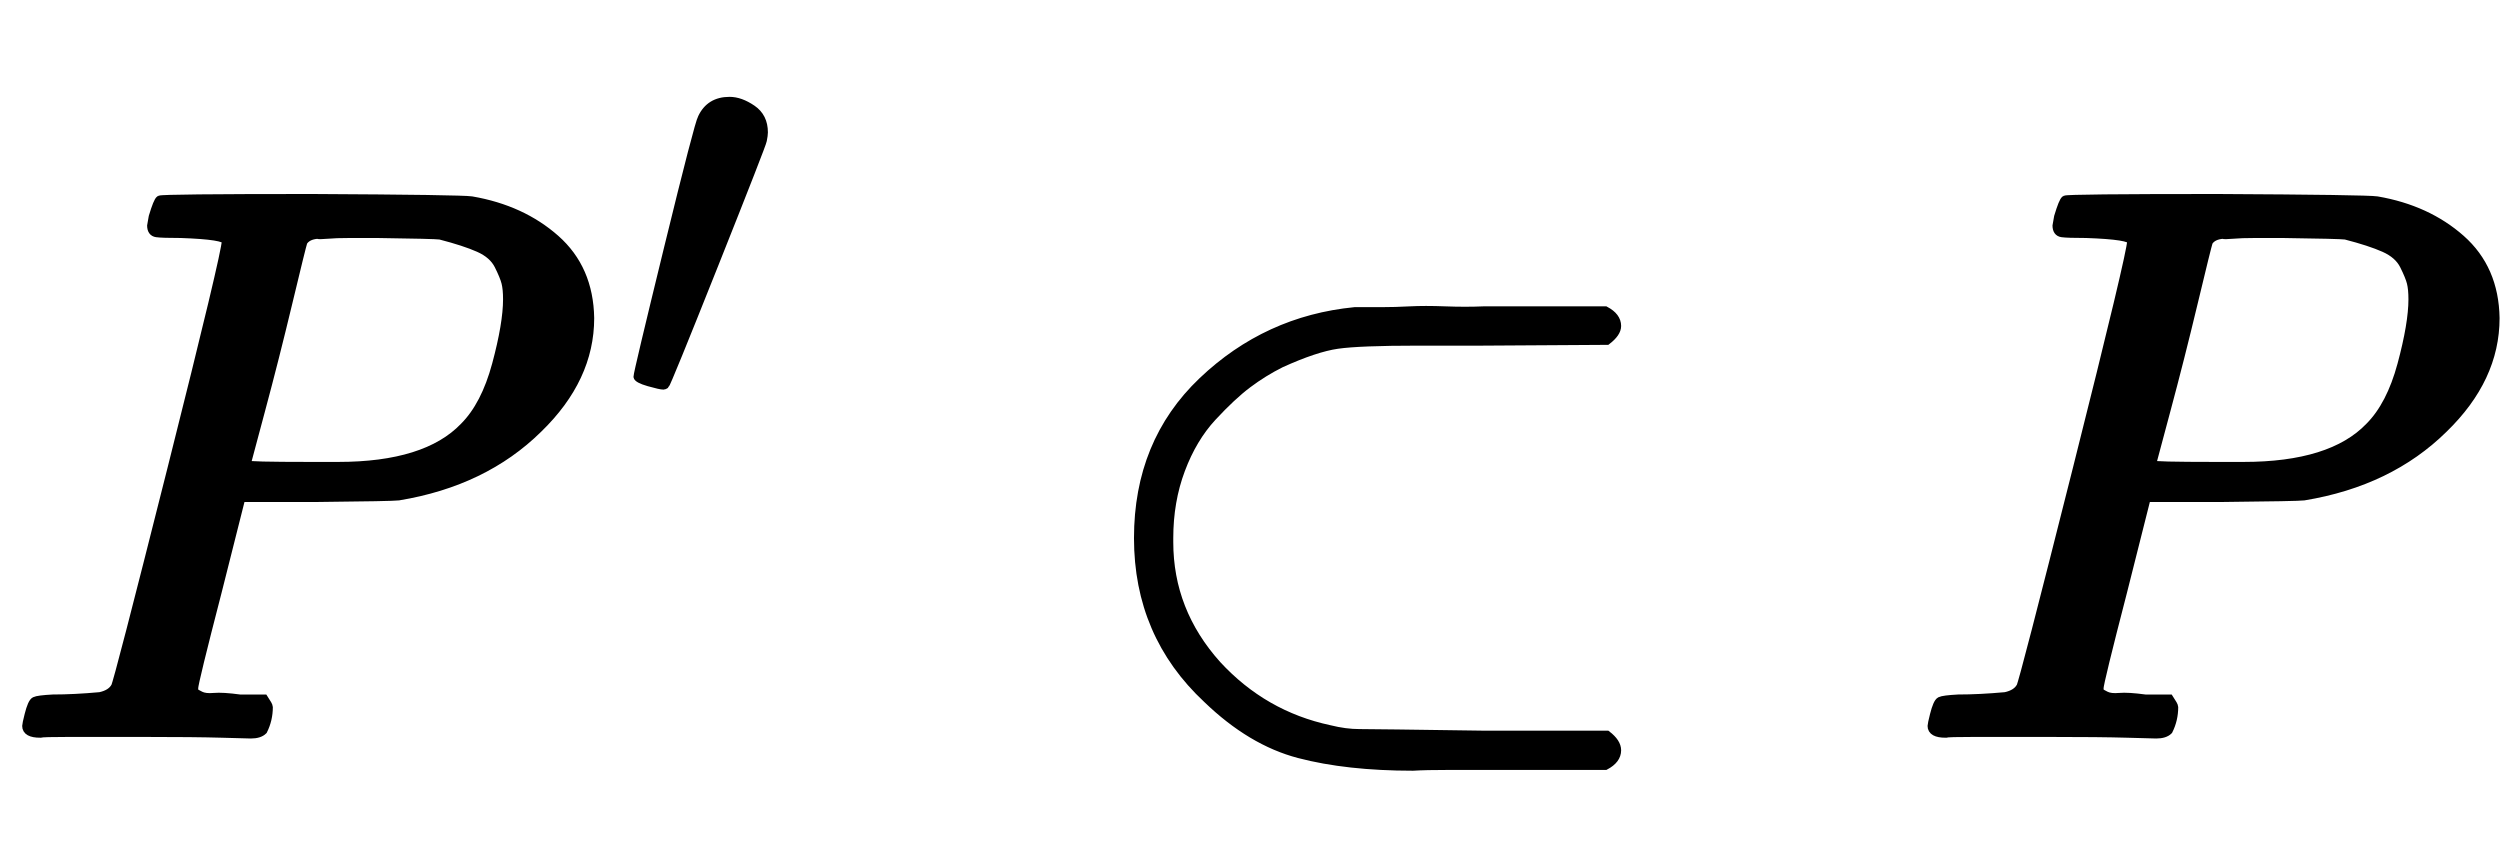
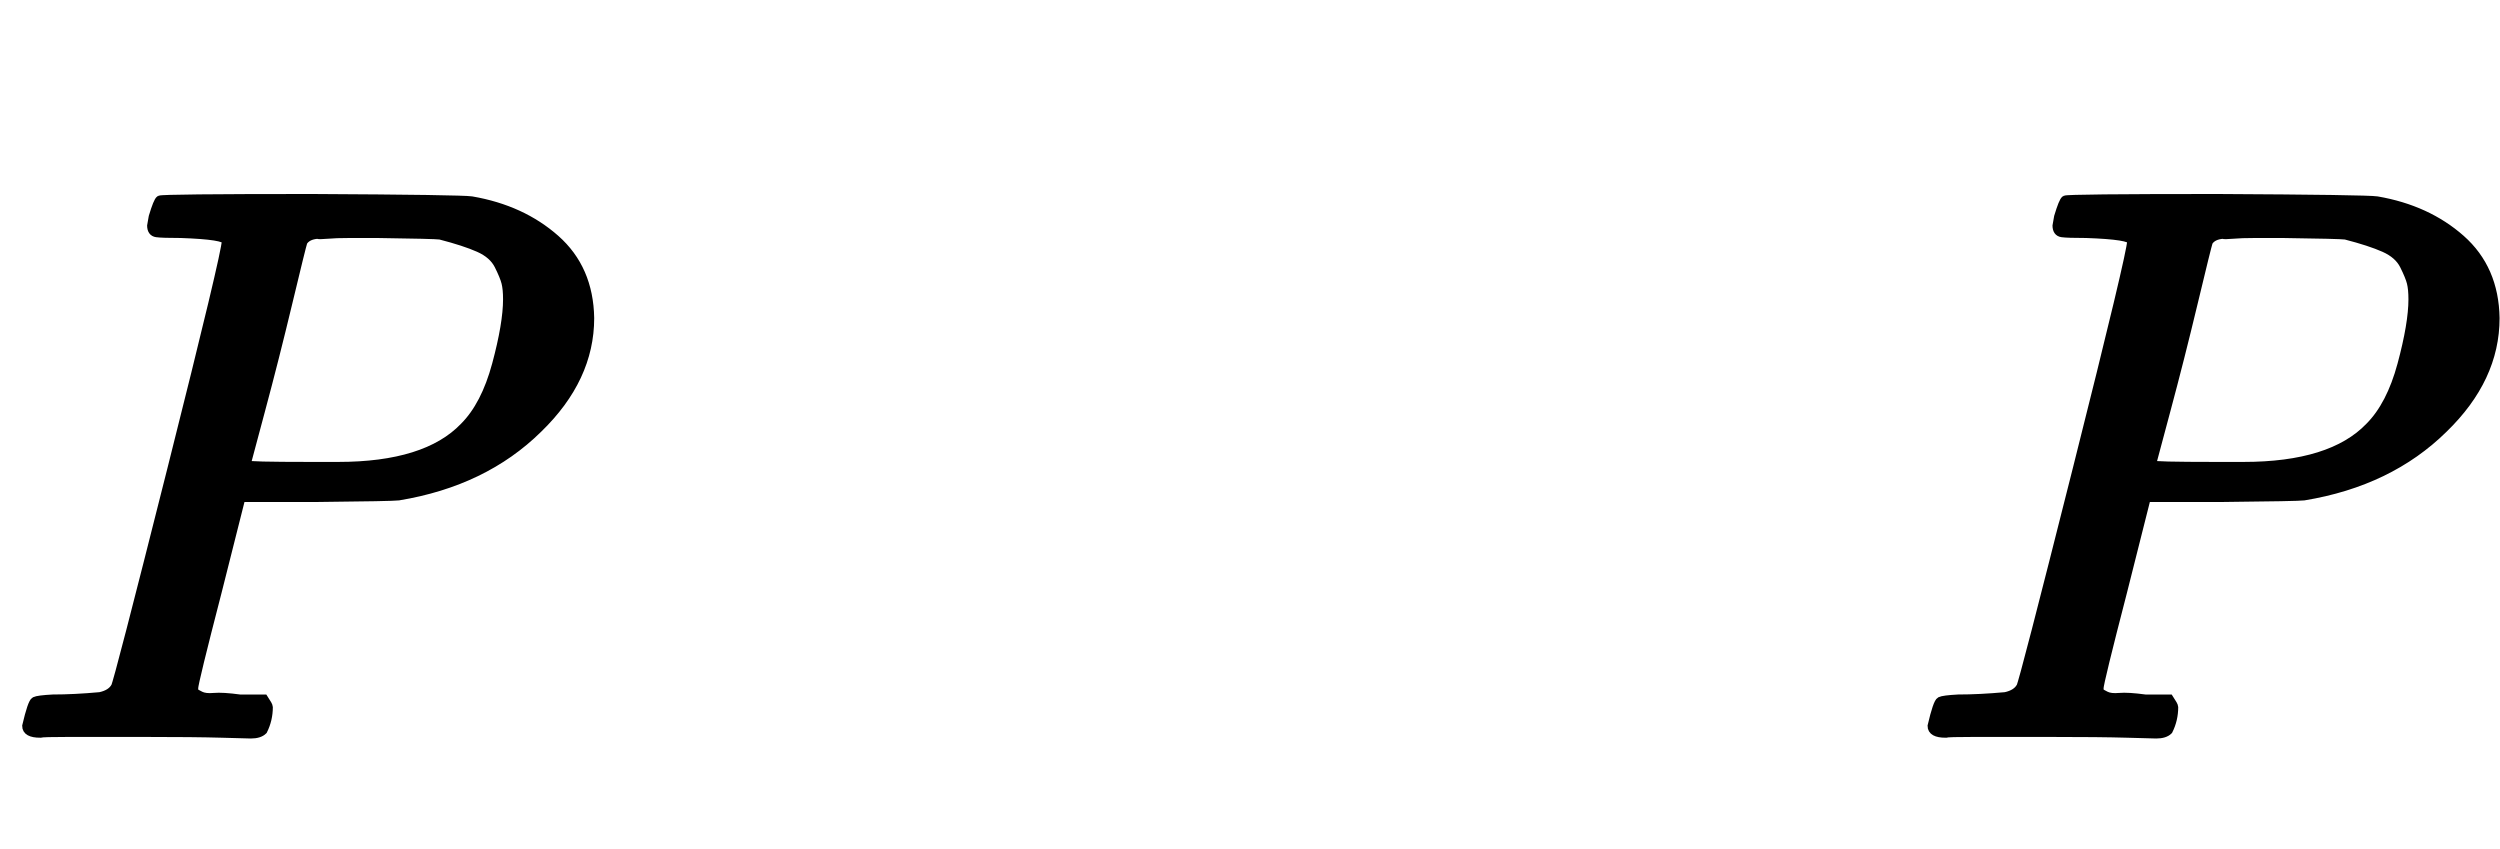
<svg xmlns="http://www.w3.org/2000/svg" xmlns:xlink="http://www.w3.org/1999/xlink" width="7.389ex" height="2.509ex" style="vertical-align: -0.338ex;" viewBox="0 -934.9 3181.3 1080.4">
  <defs>
-     <path stroke-width="10" id="E1-MJMATHI-50" d="M287 628Q287 635 230 637Q206 637 199 638T192 648Q192 649 194 659Q200 679 203 681T397 683Q587 682 600 680Q664 669 707 631T751 530Q751 453 685 389Q616 321 507 303Q500 302 402 301H307L277 182Q247 66 247 59Q247 55 248 54T255 50T272 48T305 46H336Q342 37 342 35Q342 19 335 5Q330 0 319 0Q316 0 282 1T182 2Q120 2 87 2T51 1Q33 1 33 11Q33 13 36 25Q40 41 44 43T67 46Q94 46 127 49Q141 52 146 61Q149 65 218 339T287 628ZM645 554Q645 567 643 575T634 597T609 619T560 635Q553 636 480 637Q463 637 445 637T416 636T404 636Q391 635 386 627Q384 621 367 550T332 412T314 344Q314 342 395 342H407H430Q542 342 590 392Q617 419 631 471T645 554Z" />
-     <path stroke-width="10" id="E1-MJMAIN-2032" d="M79 43Q73 43 52 49T30 61Q30 68 85 293T146 528Q161 560 198 560Q218 560 240 545T262 501Q262 496 260 486Q259 479 173 263T84 45T79 43Z" />
-     <path stroke-width="10" id="E1-MJMAIN-2282" d="M84 250Q84 372 166 450T360 539Q361 539 370 539T395 539T430 540T475 540T524 540H679Q694 532 694 520Q694 511 681 501L522 500H470H441Q366 500 338 496T266 472Q244 461 224 446T179 404T139 337T124 250V245Q124 157 185 89Q244 25 328 7Q348 2 366 2T522 0H681Q694 -10 694 -20Q694 -32 679 -40H526Q510 -40 480 -40T434 -41Q350 -41 289 -25T172 45Q84 127 84 250Z" />
+     <path stroke-width="10" id="E1-MJMATHI-50" d="M287 628Q287 635 230 637Q206 637 199 638T192 648Q192 649 194 659Q200 679 203 681T397 683Q587 682 600 680Q664 669 707 631T751 530Q751 453 685 389Q616 321 507 303Q500 302 402 301H307L277 182Q247 66 247 59Q247 55 248 54T255 50T272 48T305 46H336Q342 37 342 35Q342 19 335 5Q330 0 319 0Q316 0 282 1T182 2Q120 2 87 2T51 1Q33 1 33 11Q40 41 44 43T67 46Q94 46 127 49Q141 52 146 61Q149 65 218 339T287 628ZM645 554Q645 567 643 575T634 597T609 619T560 635Q553 636 480 637Q463 637 445 637T416 636T404 636Q391 635 386 627Q384 621 367 550T332 412T314 344Q314 342 395 342H407H430Q542 342 590 392Q617 419 631 471T645 554Z" />
  </defs>
  <g stroke="currentColor" fill="currentColor" stroke-width="0" transform="matrix(1 0 0 -1 0 0)">
    <use xlink:href="#E1-MJMATHI-50" x="0" y="0" />
    <use transform="scale(0.707)" xlink:href="#E1-MJMAIN-2032" x="1115" y="583" />
    <use xlink:href="#E1-MJMAIN-2282" x="1364" y="0" />
    <use xlink:href="#E1-MJMATHI-50" x="2425" y="0" />
  </g>
</svg>